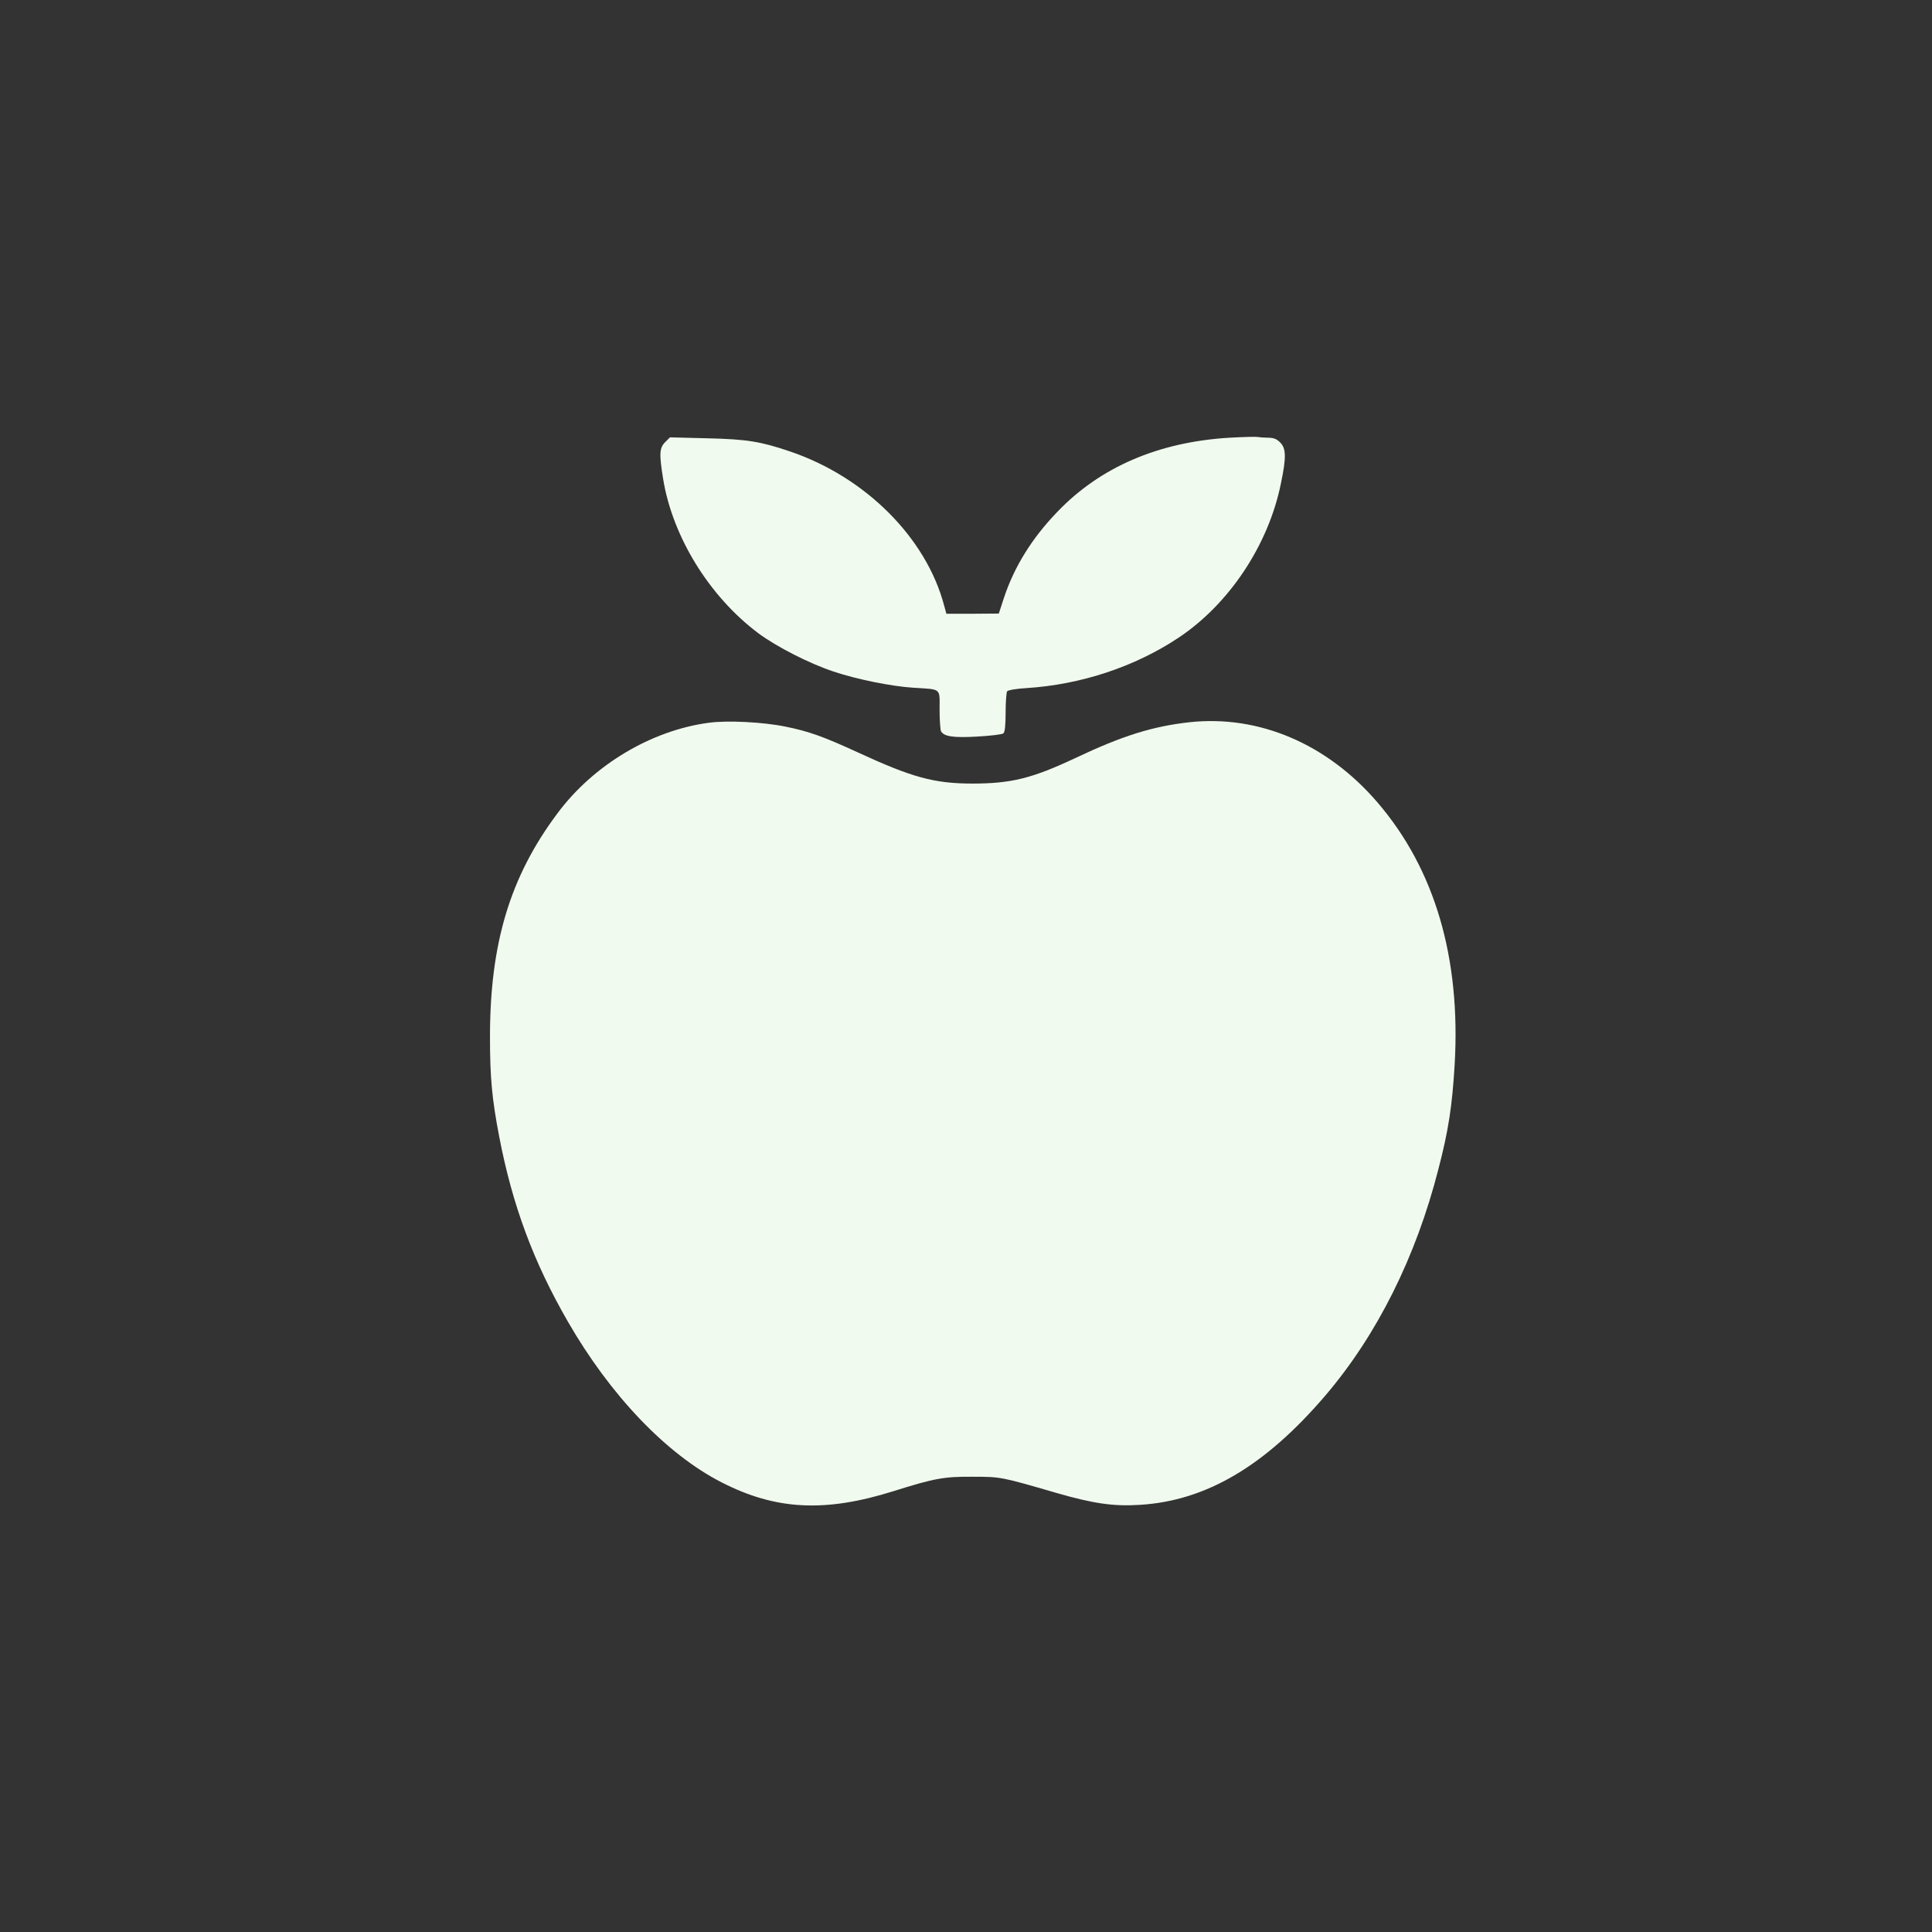
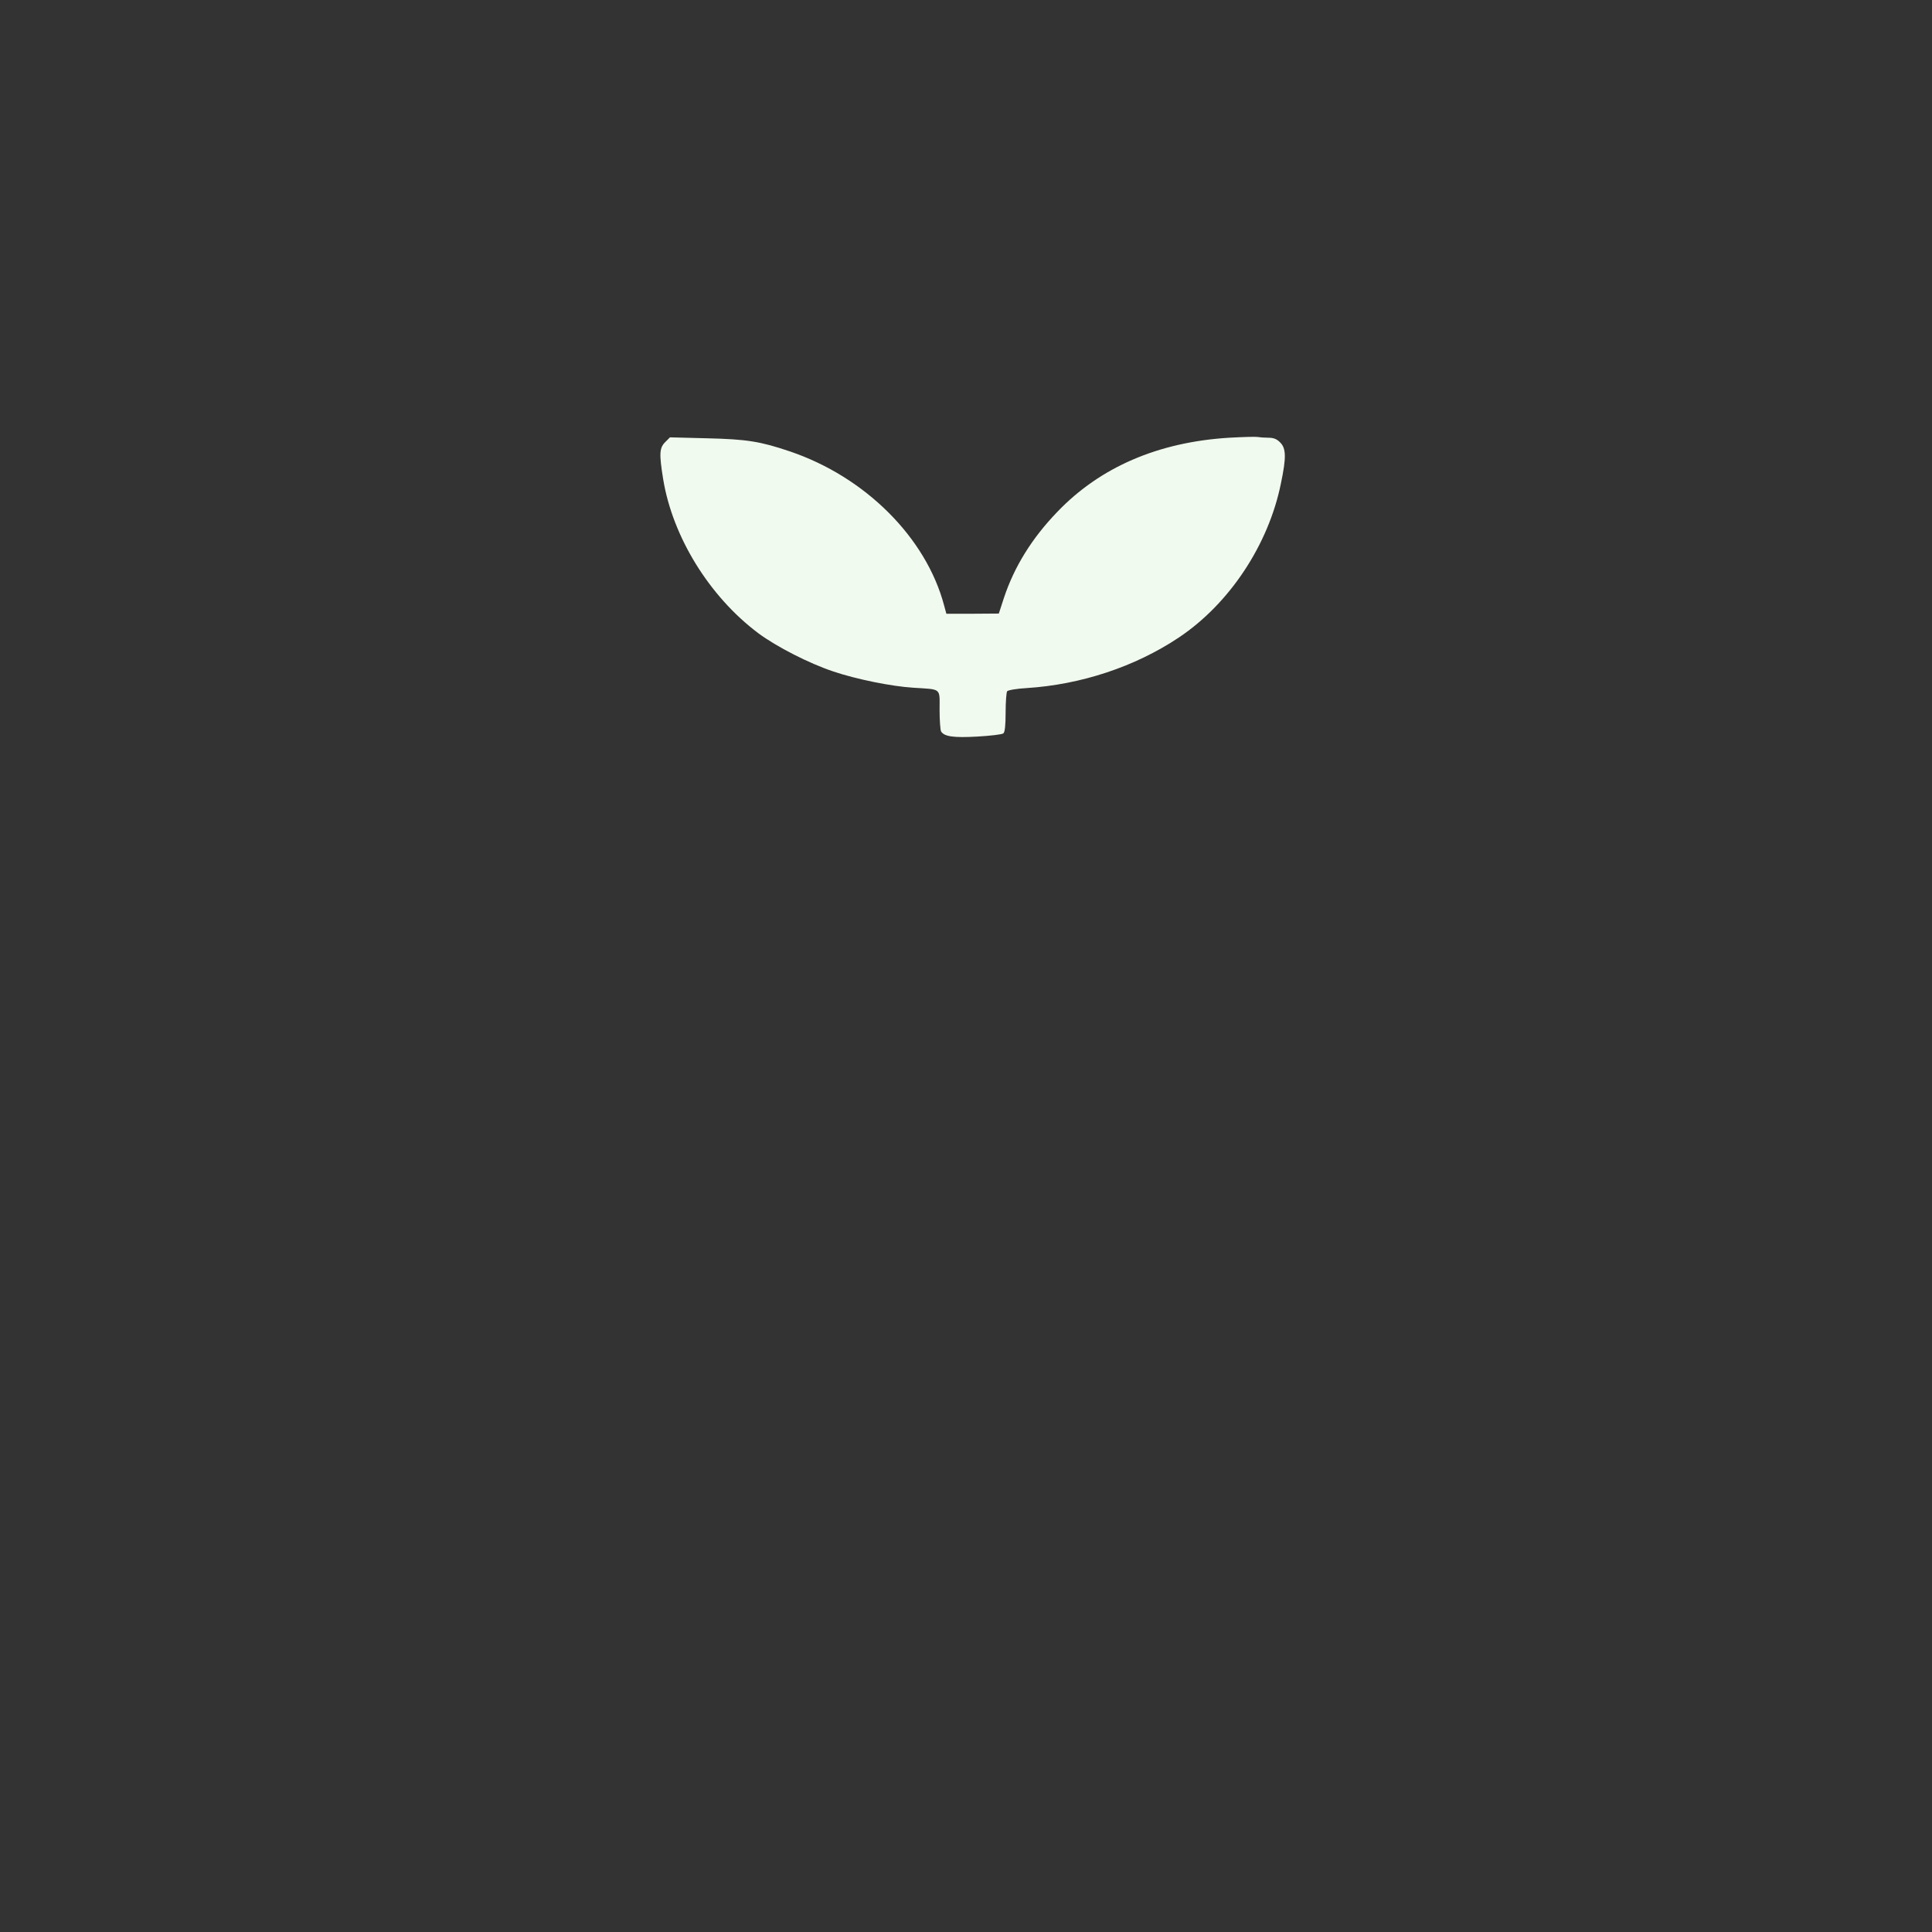
<svg xmlns="http://www.w3.org/2000/svg" version="1.0" width="1024pt" height="1024pt" viewBox="0 0 1024 1024" preserveAspectRatio="xMidYMid meet">
  <rect x="0" y="0" width="1024" height="1024" fill="#333333" stroke="none" />
  <g transform="translate(0,1024) scale(0.1,-0.1)" fill="#F1FAEE" stroke="none">
    <path d="M6515 7920 c-375 -23 -683 -155 -911 -393 -134 -139 -228 -290 -283 -456 l-27 -83 -139 -1 -139 0 -12 44 c-95 359 -418 682 -819 817 -154 52 -225 64 -437 69 l-197 5 -25 -25 c-31 -31 -33 -61 -11 -197 50 -305 244 -621 504 -816 97 -72 269 -160 398 -203 121 -41 309 -79 423 -86 153 -10 140 1 140 -118 0 -56 4 -107 8 -114 17 -27 66 -34 191 -27 69 4 132 11 139 17 8 6 12 42 12 111 0 55 4 106 8 112 4 6 50 14 102 17 288 18 576 113 808 268 268 179 475 491 541 816 29 138 28 187 -4 218 -17 18 -35 25 -62 25 -21 0 -47 2 -58 4 -11 2 -78 0 -150 -4z" />
-     <path d="M3755 6409 c-305 -41 -612 -225 -802 -482 -250 -335 -356 -688 -356 -1182 0 -215 10 -326 49 -530 70 -363 181 -663 364 -980 225 -391 523 -703 815 -852 287 -147 548 -160 909 -47 219 69 269 78 421 77 151 0 152 -1 445 -86 194 -56 302 -72 441 -63 351 21 665 206 985 581 272 319 479 732 598 1199 53 203 73 334 86 553 33 566 -105 1036 -409 1390 -267 311 -629 465 -997 425 -196 -22 -354 -71 -607 -191 -226 -106 -337 -134 -542 -134 -203 0 -320 32 -610 166 -178 82 -261 112 -383 136 -116 24 -310 34 -407 20z" />
  </g>
</svg>